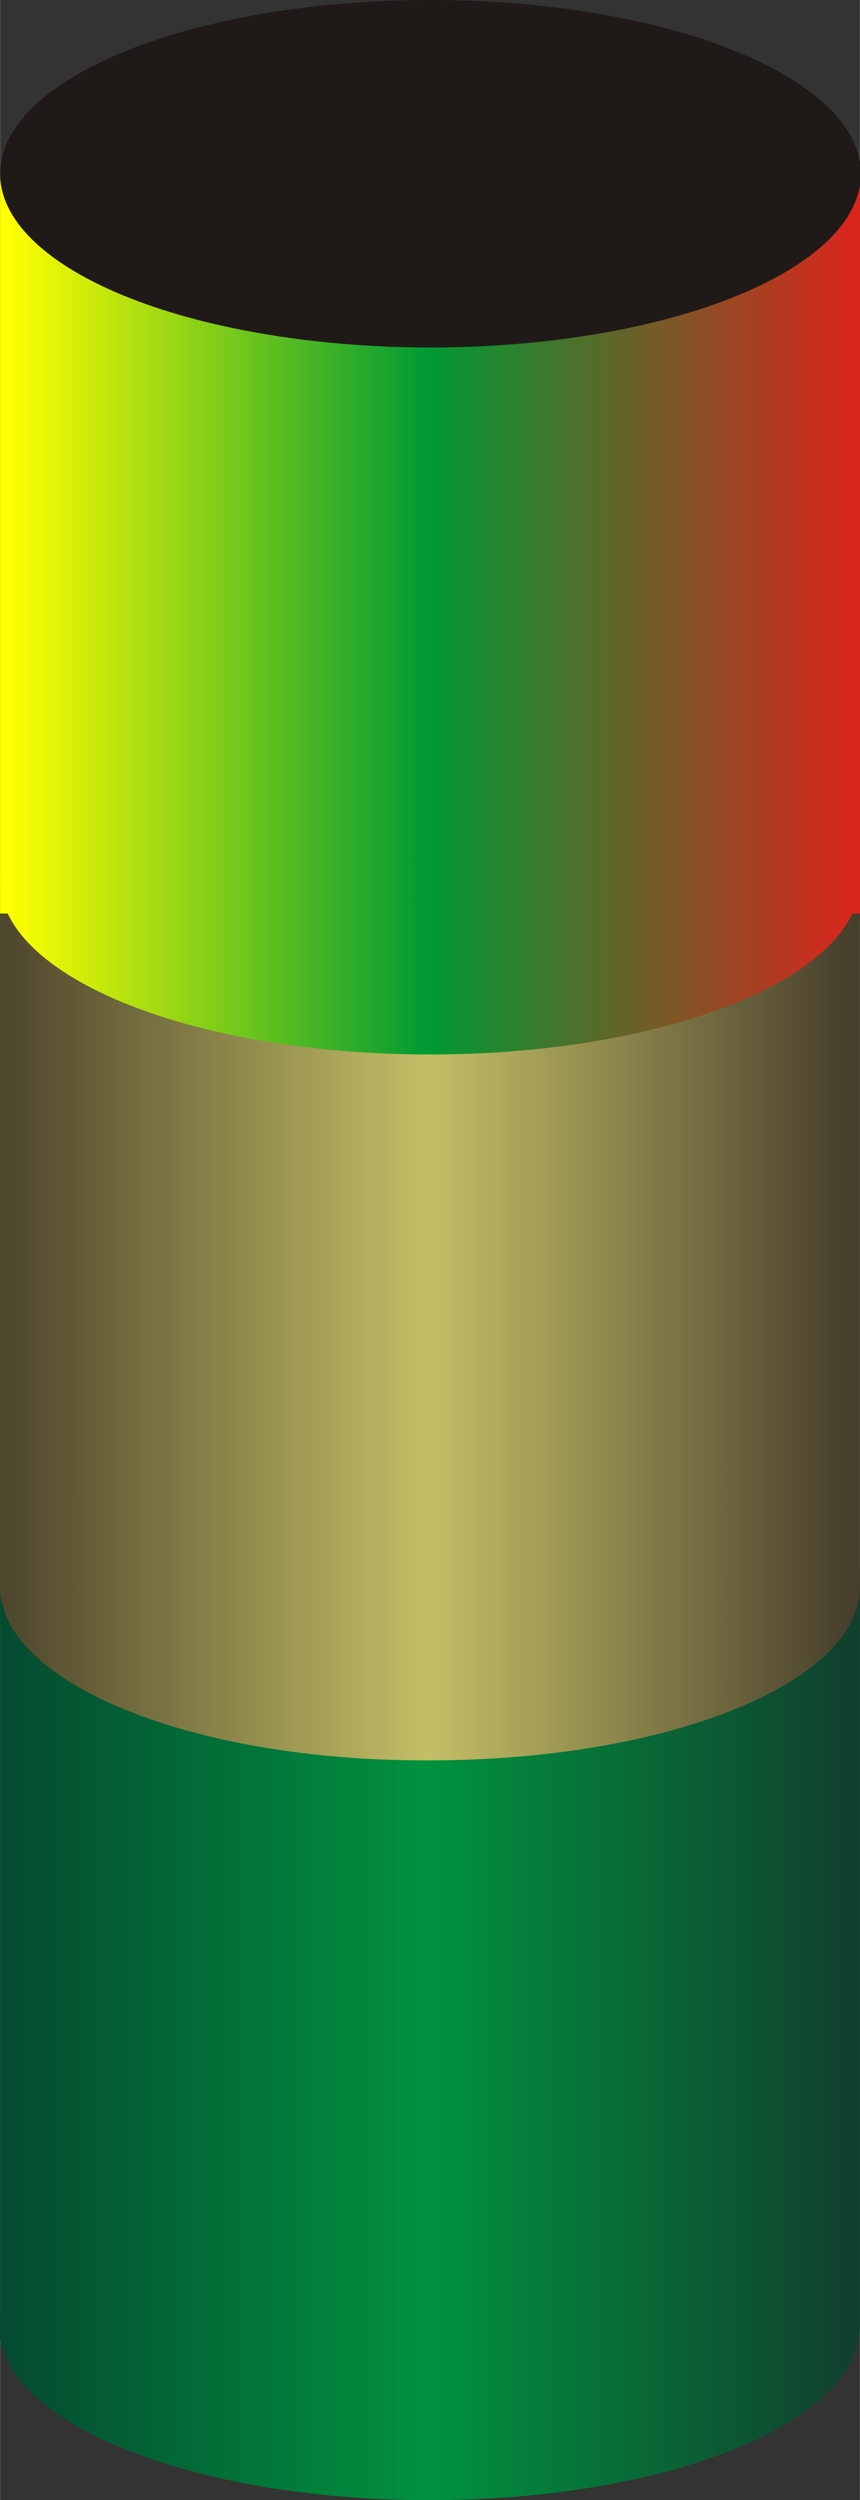
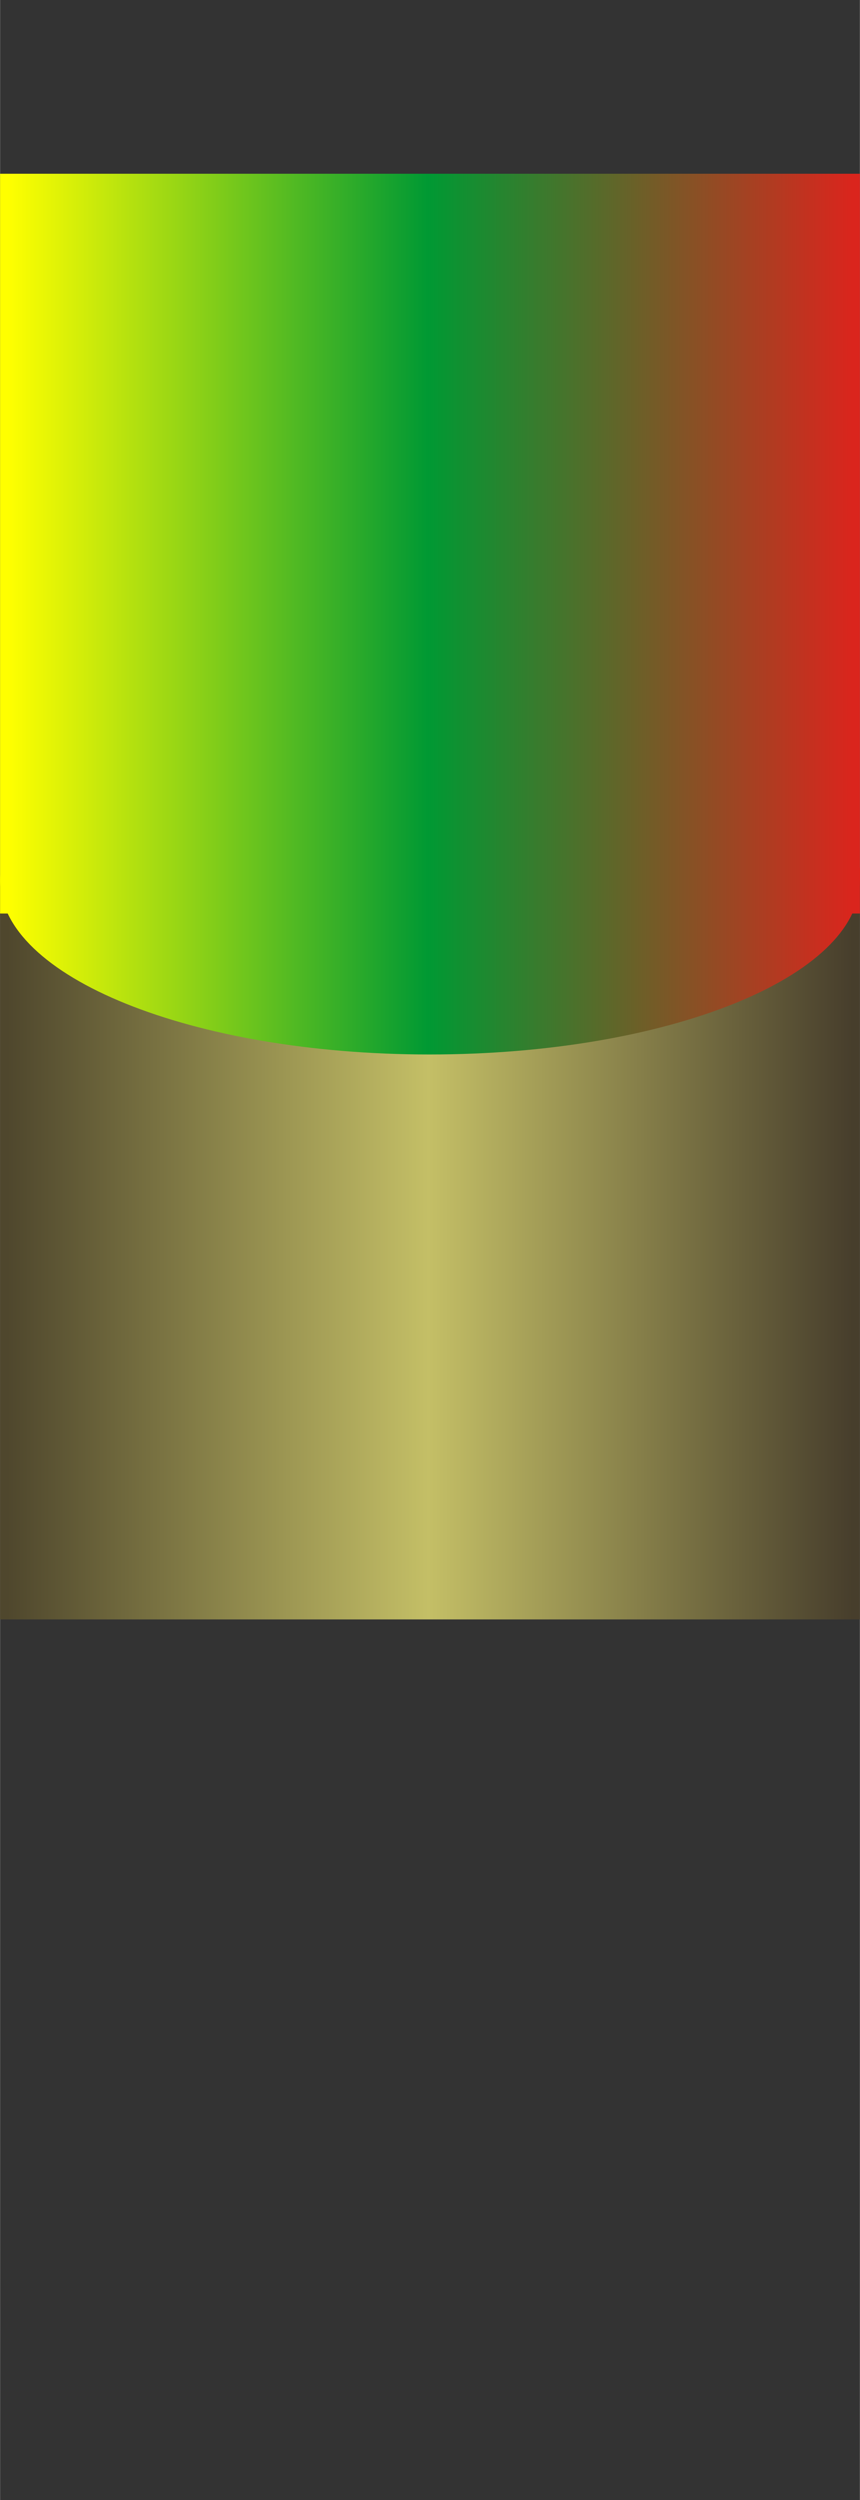
<svg xmlns="http://www.w3.org/2000/svg" xmlns:ns1="http://www.inkscape.org/namespaces/inkscape" xmlns:ns2="http://sodipodi.sourceforge.net/DTD/sodipodi-0.dtd" xmlns:xlink="http://www.w3.org/1999/xlink" xml:space="preserve" width="6.187mm" height="17.983mm" style="shape-rendering:geometricPrecision; text-rendering:geometricPrecision; image-rendering:optimizeQuality; fill-rule:evenodd; clip-rule:evenodd" viewBox="0 0 0.787 2.288" id="svg3139" version="1.1" ns1:version="0.48.3.1 r9886" ns2:docname="92.svg">
  <rect x="0" y="0" width="0.787" height="2.288" fill="#333333" stroke="none" />
  <ns2:namedview pagecolor="#ffffff" bordercolor="#666666" borderopacity="1" objecttolerance="10" gridtolerance="10" guidetolerance="10" ns1:pageopacity="0" ns1:pageshadow="2" ns1:window-width="1440" ns1:window-height="844" id="namedview3179" showgrid="false" ns1:zoom="7.4075722" ns1:cx="15.488161" ns1:cy="35.492949" ns1:window-x="-4" ns1:window-y="-4" ns1:window-maximized="1" ns1:current-layer="svg3139" />
  <defs id="defs3141">
    <style type="text/css" id="style3143">
   
    .fil6 {fill:#1F1A17}
    .fil3 {fill:url(#id0)}
    .fil0 {fill:url(#id1)}
    .fil2 {fill:url(#id2)}
    .fil5 {fill:url(#id3)}
    .fil4 {fill:url(#id4)}
    .fil1 {fill:url(#id5)}
   
  </style>
    <linearGradient id="id0" gradientUnits="userSpaceOnUse" x1="0.787" y1="0.806" x2="-1.27238e-005" y2="0.806">
      <stop offset="0" style="stop-color:#DA251D" id="stop3146" />
      <stop offset="0.502" style="stop-color: rgb(0, 153, 51);" id="stop3148" />
      <stop offset="1" style="stop-color: rgb(255, 255, 0);" id="stop3150" />
    </linearGradient>
    <linearGradient id="id1" gradientUnits="userSpaceOnUse" xlink:href="#id0" x1="0.787" y1="0.498" x2="-1.27238e-005" y2="0.498">
  </linearGradient>
    <linearGradient id="id2" gradientUnits="userSpaceOnUse" x1="0.787" y1="1.79" x2="-1.27238e-005" y2="1.79">
      <stop offset="0" style="stop-color:#11402E" id="stop3154" />
      <stop offset="0.502" style="stop-color:#00923F" id="stop3156" />
      <stop offset="1" style="stop-color:#054B31" id="stop3158" />
    </linearGradient>
    <linearGradient id="id3" gradientUnits="userSpaceOnUse" xlink:href="#id2" x1="0.787" y1="2.129" x2="3.81715e-005" y2="2.129">
  </linearGradient>
    <linearGradient id="id4" gradientUnits="userSpaceOnUse" x1="0.787" y1="1.452" x2="-1.27238e-005" y2="1.452">
      <stop offset="0" style="stop-color:#473E2C" id="stop3162" />
      <stop offset="0.502" style="stop-color:#C4BF66" id="stop3164" />
      <stop offset="1" style="stop-color:#4F472D" id="stop3166" />
    </linearGradient>
    <linearGradient id="id5" gradientUnits="userSpaceOnUse" xlink:href="#id4" x1="0.787" y1="1.144" x2="-1.27238e-005" y2="1.144">
  </linearGradient>
    <linearGradient ns1:collect="always" xlink:href="#id2" id="linearGradient3183" gradientUnits="userSpaceOnUse" x1="0.787" y1="1.79" x2="-1.27238e-005" y2="1.79" />
    <linearGradient ns1:collect="always" xlink:href="#id0" id="linearGradient3185" gradientUnits="userSpaceOnUse" x1="0.787" y1="0.806" x2="-1.27238e-005" y2="0.806" />
    <linearGradient ns1:collect="always" xlink:href="#id4" id="linearGradient3187" gradientUnits="userSpaceOnUse" x1="0.787" y1="1.452" x2="-1.27238e-005" y2="1.452" />
    <linearGradient ns1:collect="always" xlink:href="#id0" id="linearGradient3197" gradientUnits="userSpaceOnUse" x1="0.787" y1="0.498" x2="-1.27238e-005" y2="0.498" />
    <linearGradient ns1:collect="always" xlink:href="#id4" id="linearGradient3199" gradientUnits="userSpaceOnUse" x1="0.787" y1="1.144" x2="-1.27238e-005" y2="1.144" />
    <linearGradient ns1:collect="always" xlink:href="#id2" id="linearGradient3201" gradientUnits="userSpaceOnUse" x1="0.787" y1="1.79" x2="-1.27238e-005" y2="1.79" />
    <linearGradient ns1:collect="always" xlink:href="#id0" id="linearGradient3203" gradientUnits="userSpaceOnUse" x1="0.787" y1="0.806" x2="-1.27238e-005" y2="0.806" />
    <linearGradient ns1:collect="always" xlink:href="#id4" id="linearGradient3205" gradientUnits="userSpaceOnUse" x1="0.787" y1="1.452" x2="-1.27238e-005" y2="1.452" />
    <linearGradient ns1:collect="always" xlink:href="#id2" id="linearGradient3207" gradientUnits="userSpaceOnUse" x1="0.787" y1="2.129" x2="3.81715e-005" y2="2.129" />
    <linearGradient ns1:collect="always" xlink:href="#id2" id="linearGradient3211" gradientUnits="userSpaceOnUse" x1="0.787" y1="2.129" x2="3.81715e-005" y2="2.129" />
    <linearGradient ns1:collect="always" xlink:href="#id4" id="linearGradient3214" gradientUnits="userSpaceOnUse" x1="0.787" y1="1.452" x2="-1.27238e-005" y2="1.452" />
    <linearGradient ns1:collect="always" xlink:href="#id0" id="linearGradient3217" gradientUnits="userSpaceOnUse" x1="0.787" y1="0.806" x2="-1.27238e-005" y2="0.806" />
  </defs>
  <g id="g3226">
    <polygon style="fill:url(#linearGradient3199)" points="0.787,0.806 0.787,1.482 0,1.482 0,0.806 " class="fil1" id="_57204528" />
-     <polygon style="fill:url(#linearGradient3201)" points="0.787,1.452 0.787,2.129 0,2.129 0,1.452 " class="fil2" id="_57306128" />
    <g ns1:label="#g3222" id="hmigradengt">
      <polygon id="_57159328" class="fil0" points="0.787,0.159 0.787,0.836 0,0.836 0,0.159 " style="fill:url(#linearGradient3197)" />
      <path id="_57304208" class="fil3" d="m 0.787,0.806 c 0,0.088 -0.176,0.159 -0.394,0.159 C 0.176,0.965 1e-6,0.894 1e-6,0.806 c 0,-0.088 0.176,-0.159 0.394,-0.159 0.217,0 0.394,0.071 0.394,0.159 z" style="fill:url(#linearGradient3217)" ns1:connector-curvature="0" />
    </g>
-     <path ns1:connector-curvature="0" style="fill:url(#linearGradient3214)" d="m 0.787,1.452 c 0,0.088 -0.176,0.159 -0.394,0.159 C 0.176,1.612 1e-6,1.54 1e-6,1.452 c 0,-0.088 0.176,-0.159 0.394,-0.159 0.217,0 0.394,0.071 0.394,0.159 z" class="fil4" id="_57303232" />
-     <path ns1:connector-curvature="0" style="fill:url(#linearGradient3211)" d="m 0.787,2.129 c 0,0.088 -0.176,0.159 -0.394,0.159 -0.217,0 -0.394,-0.071 -0.394,-0.159 0,-0.088 0.176,-0.159 0.394,-0.159 0.217,0 0.394,0.071 0.394,0.159 z" class="fil5" id="_57301488" />
-     <ellipse style="fill:#1f1a17" ns2:ry="0.393599" ns2:rx="0.159417" ns2:cy="0" ns2:cx="0" cy="0" cx="0" ry="0.394" rx="0.159" transform="matrix(0,1,-1,0,0.394,0.159)" class="fil6" id="_57305184" />
+     <path ns1:connector-curvature="0" style="fill:url(#linearGradient3211)" d="m 0.787,2.129 z" class="fil5" id="_57301488" />
  </g>
</svg>